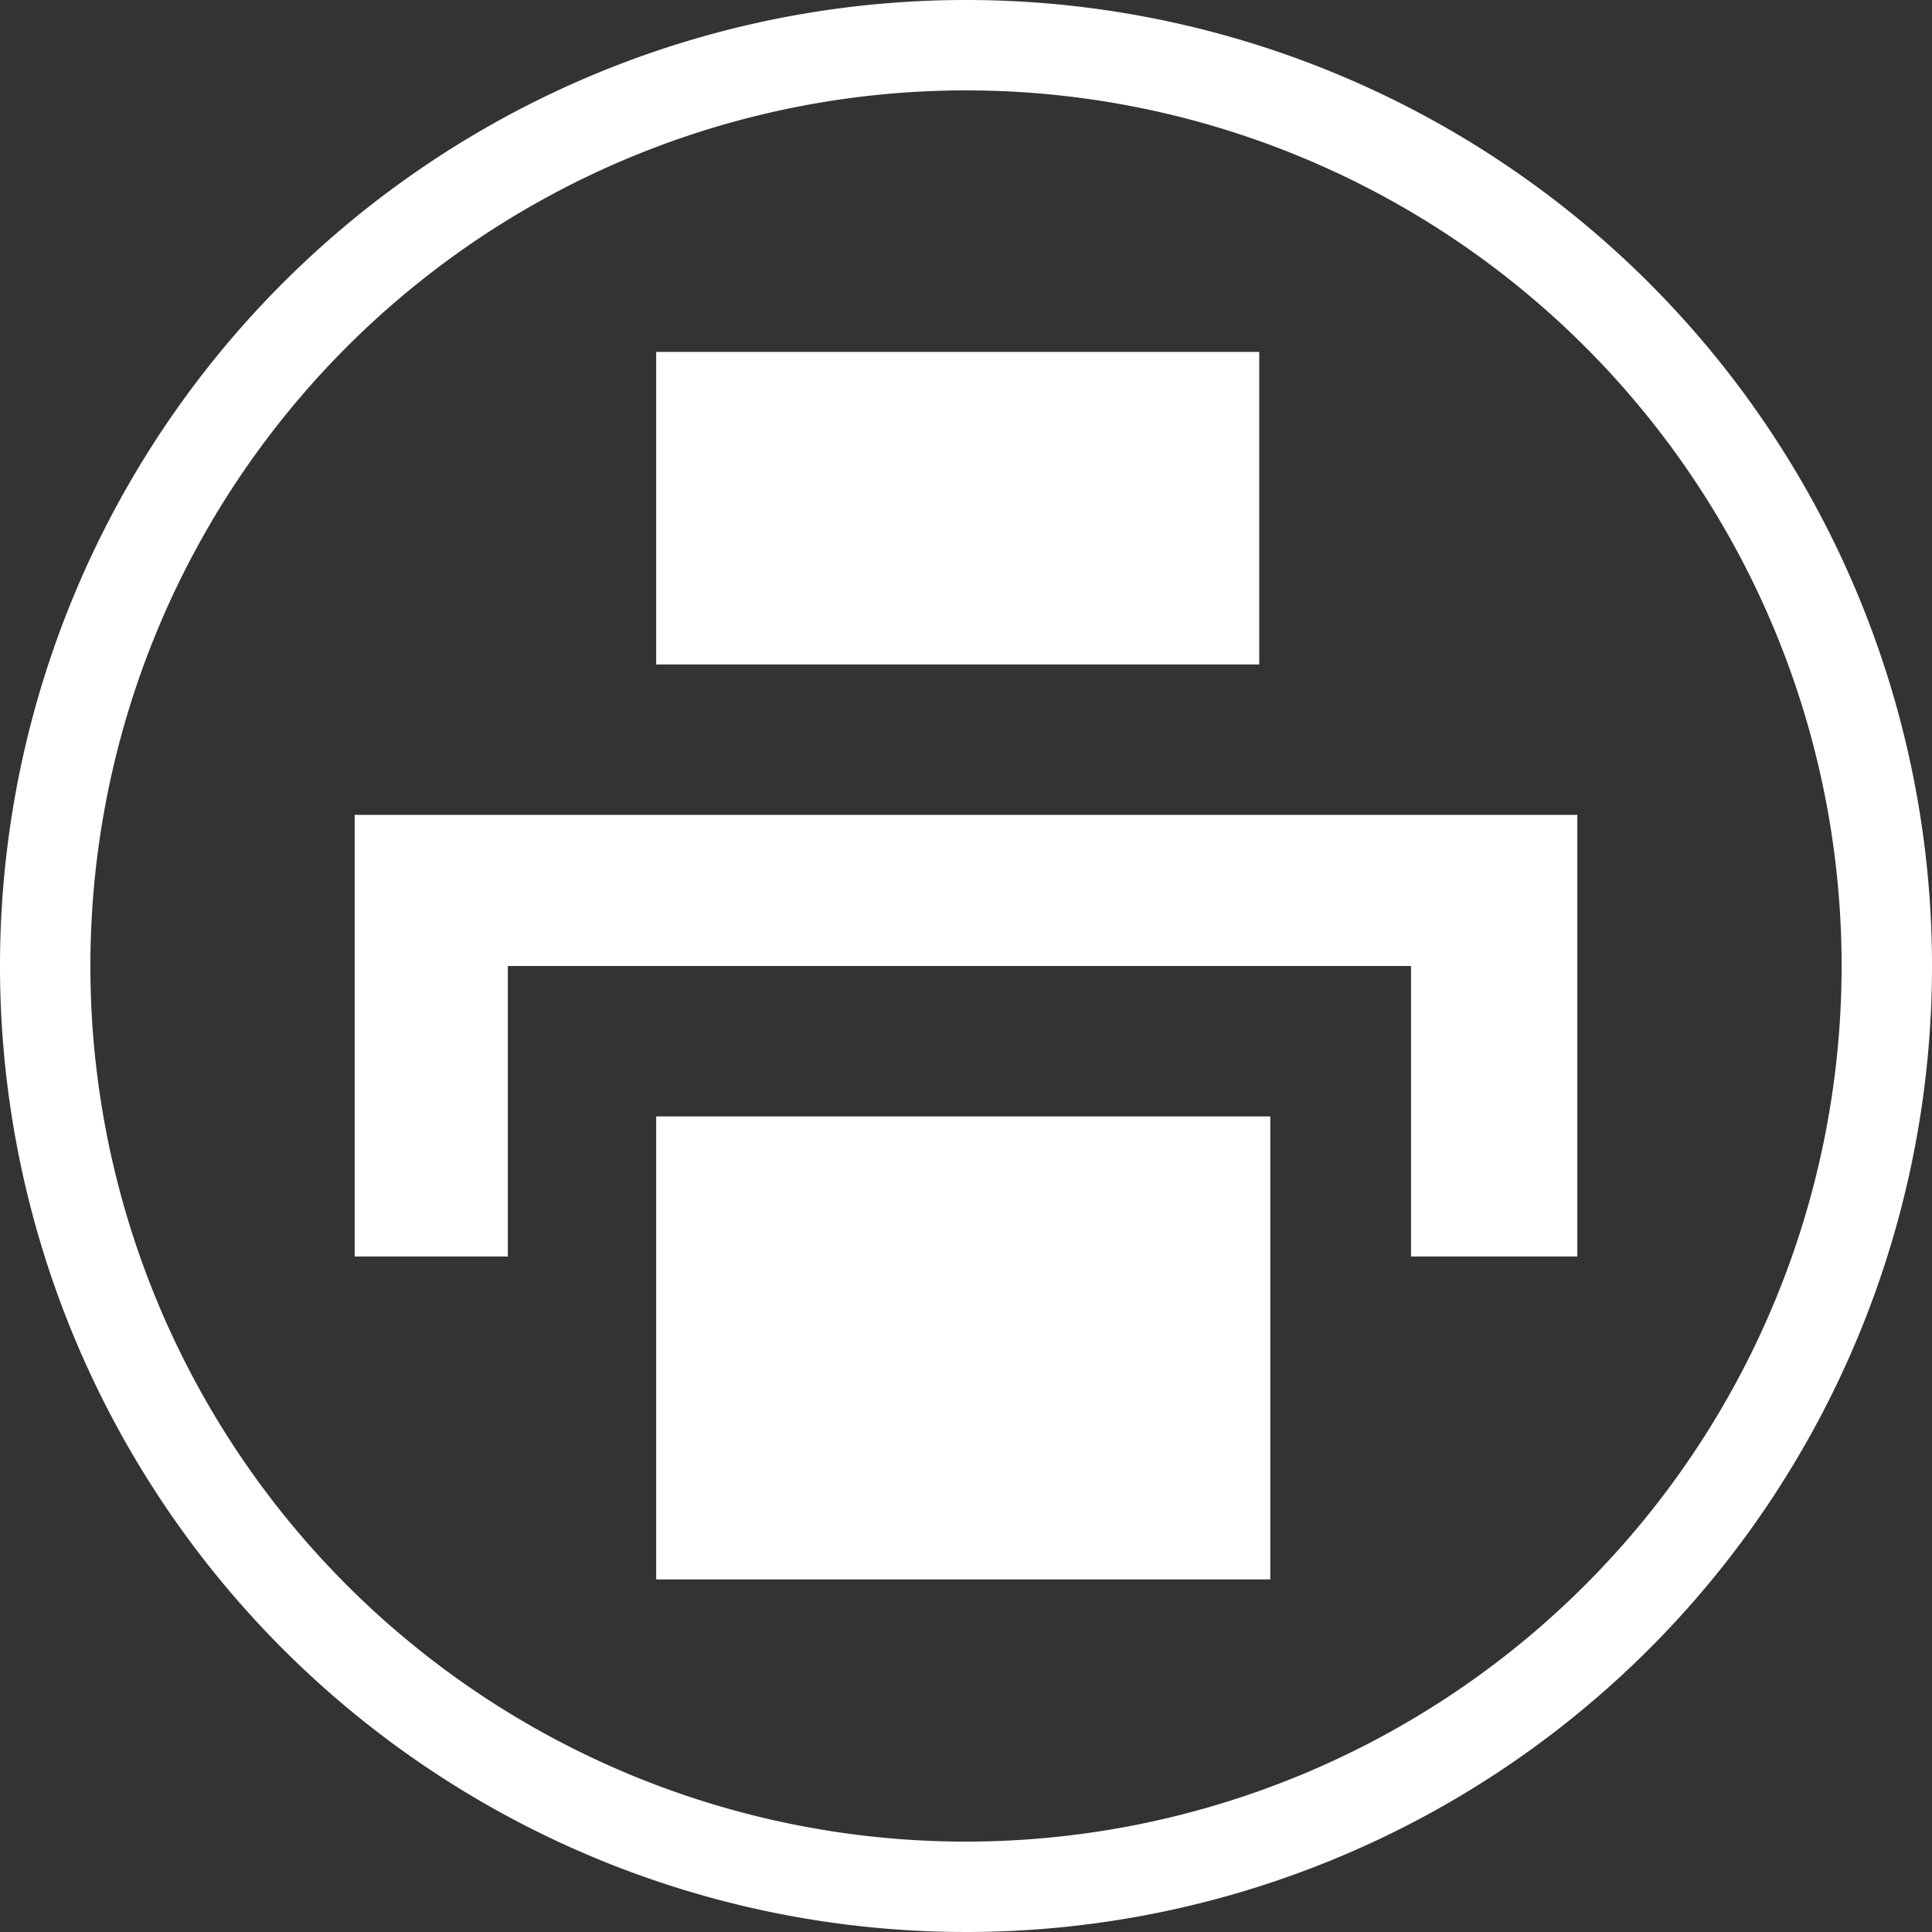
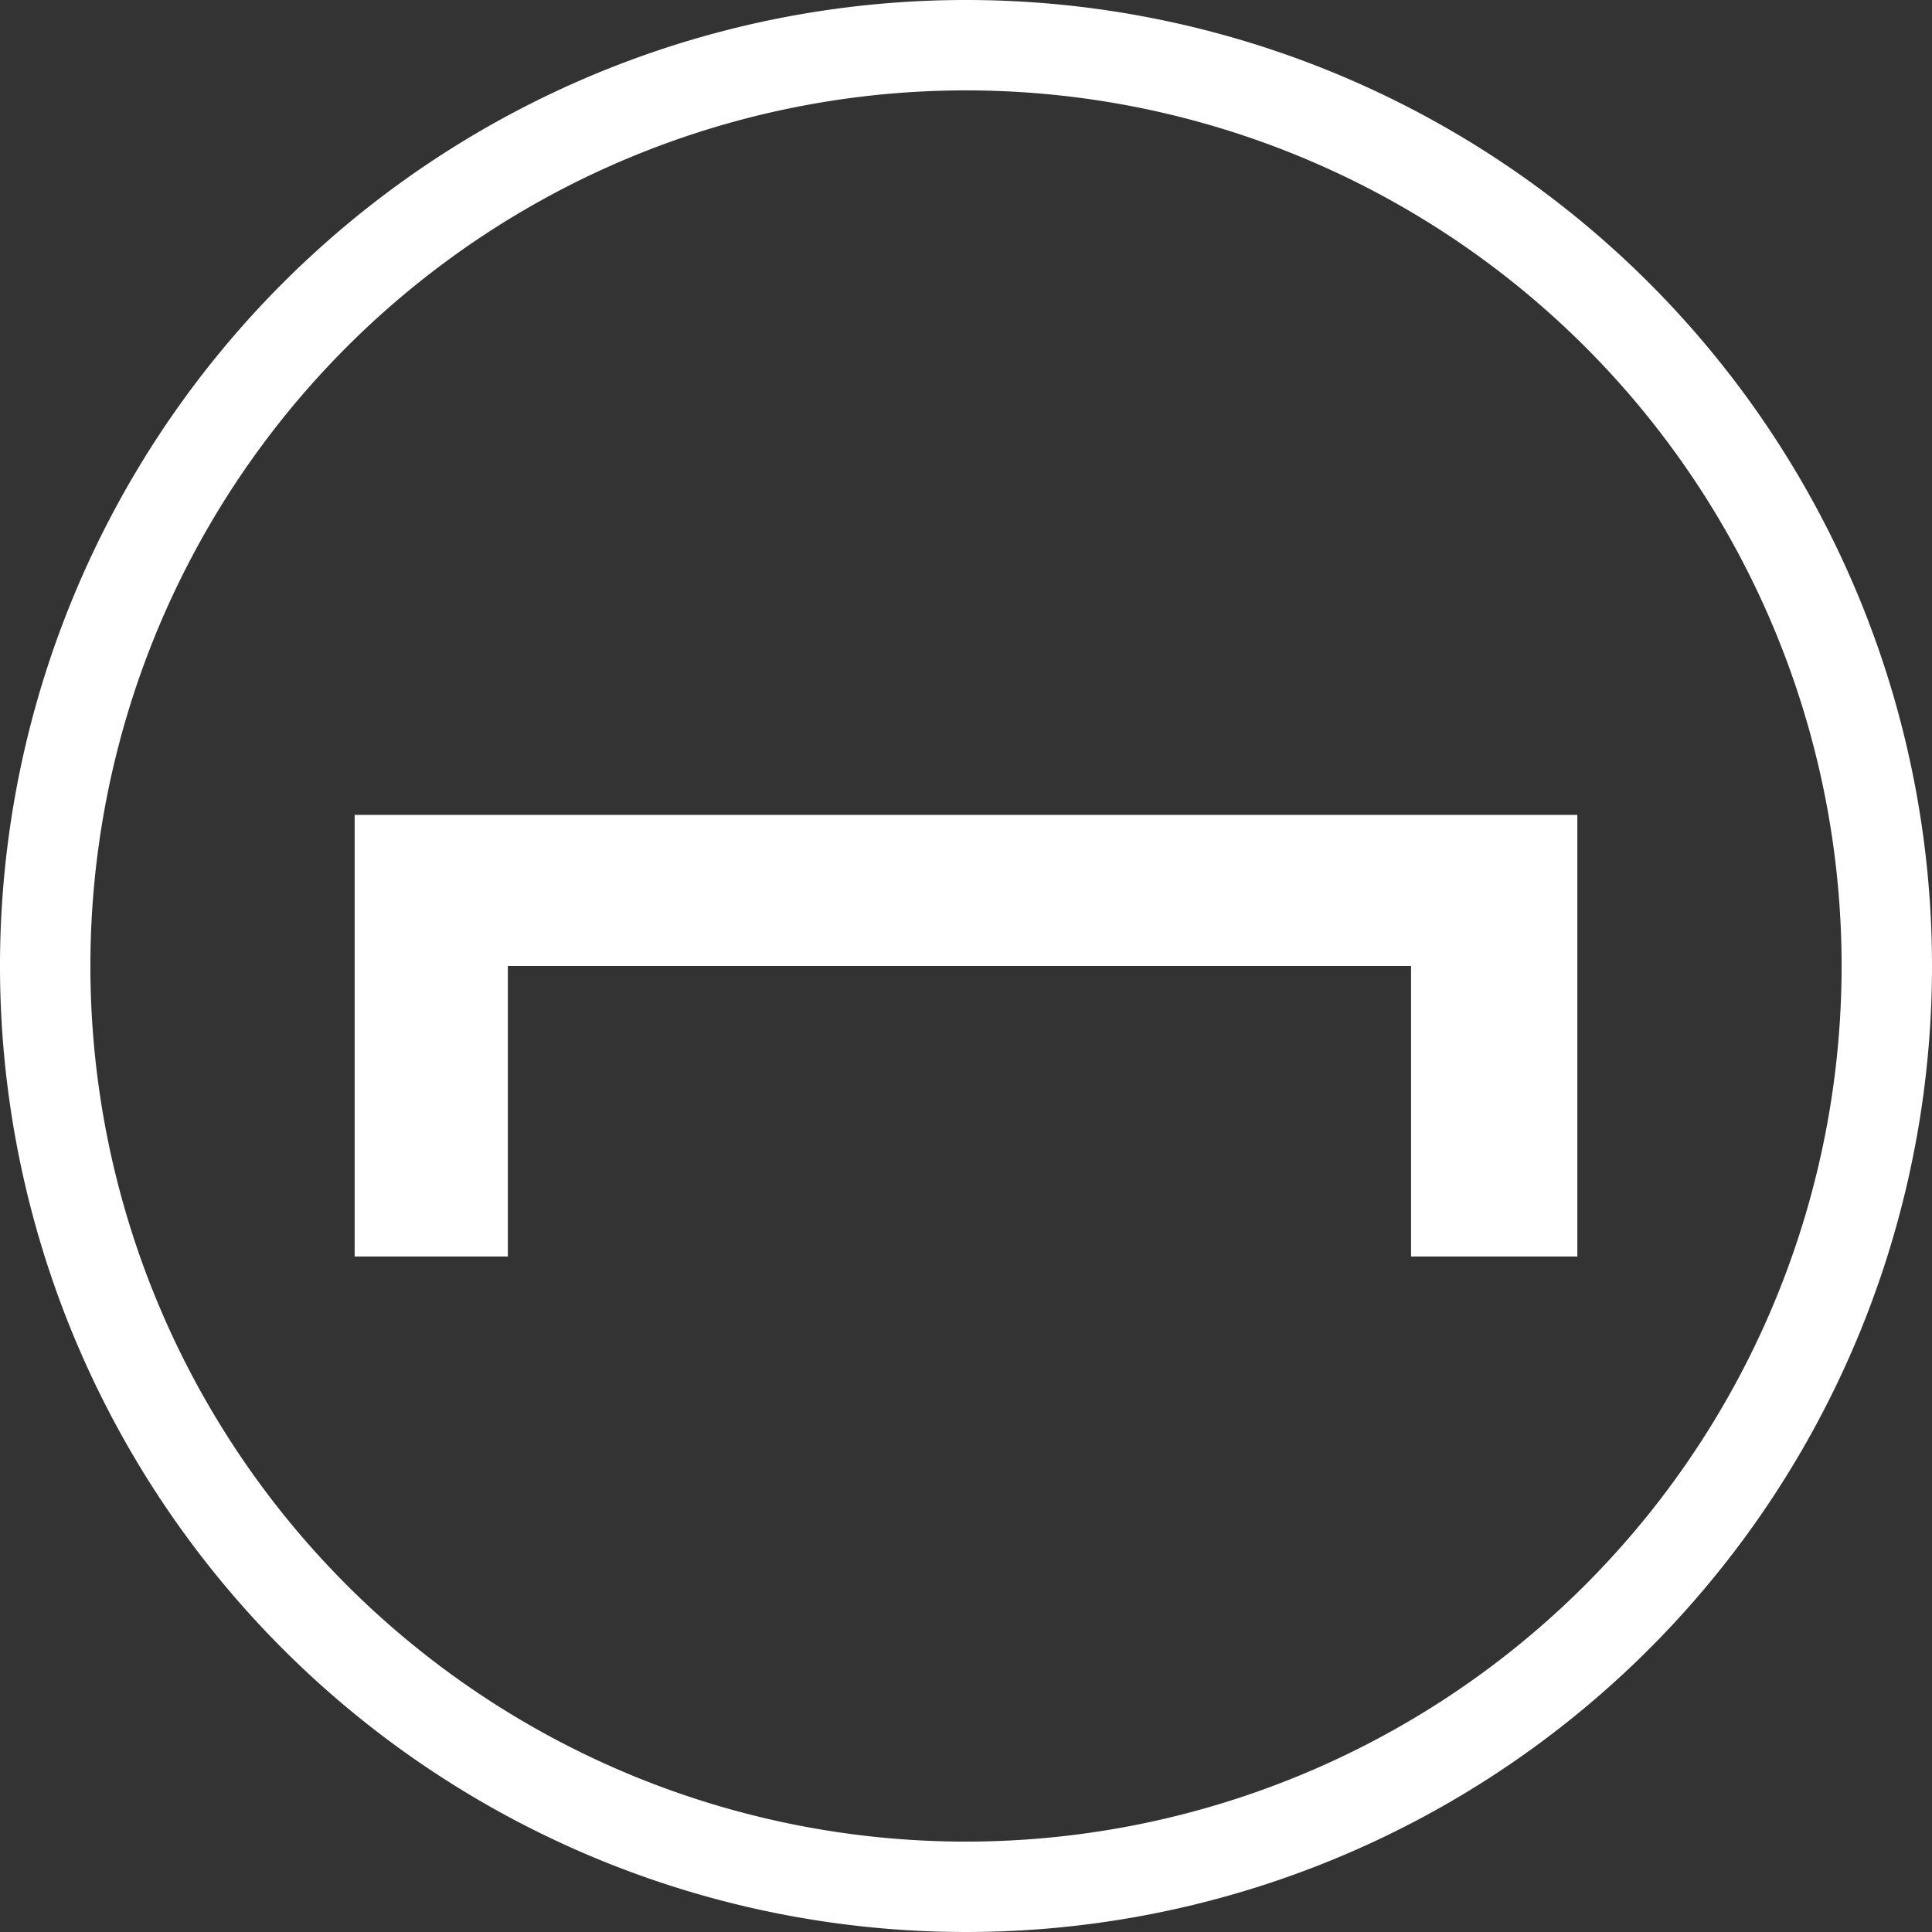
<svg xmlns="http://www.w3.org/2000/svg" viewBox="0 0 28 28">
  <rect x="0" y="0" width="28" height="28" fill="#333333" stroke="none" />
  <defs>
    <style>
      .cls-1 {
        fill: #fff;
      }
    </style>
  </defs>
  <g id="print" transform="translate(-1359 -371)">
    <path id="Path_54" data-name="Path 54" class="cls-1" d="M28,14A14,14,0,1,1,14,0,14,14,0,0,1,28,14Zm-1.31,0A12.69,12.69,0,1,0,14,26.69,12.694,12.694,0,0,0,26.69,14Z" transform="translate(1359 371)" />
    <g id="Group_173" data-name="Group 173" transform="translate(1359 371)">
-       <rect id="Rectangle_286" data-name="Rectangle 286" class="cls-1" width="8.74" height="4.53" transform="translate(9.51 5.1)" />
-       <rect id="Rectangle_287" data-name="Rectangle 287" class="cls-1" width="8.9" height="6.71" transform="translate(9.51 16.18)" />
      <path id="Path_55" data-name="Path 55" class="cls-1" d="M5.14,11.81v6.4H7.36V14H20.45v4.21h2.41v-6.4Z" />
    </g>
  </g>
</svg>